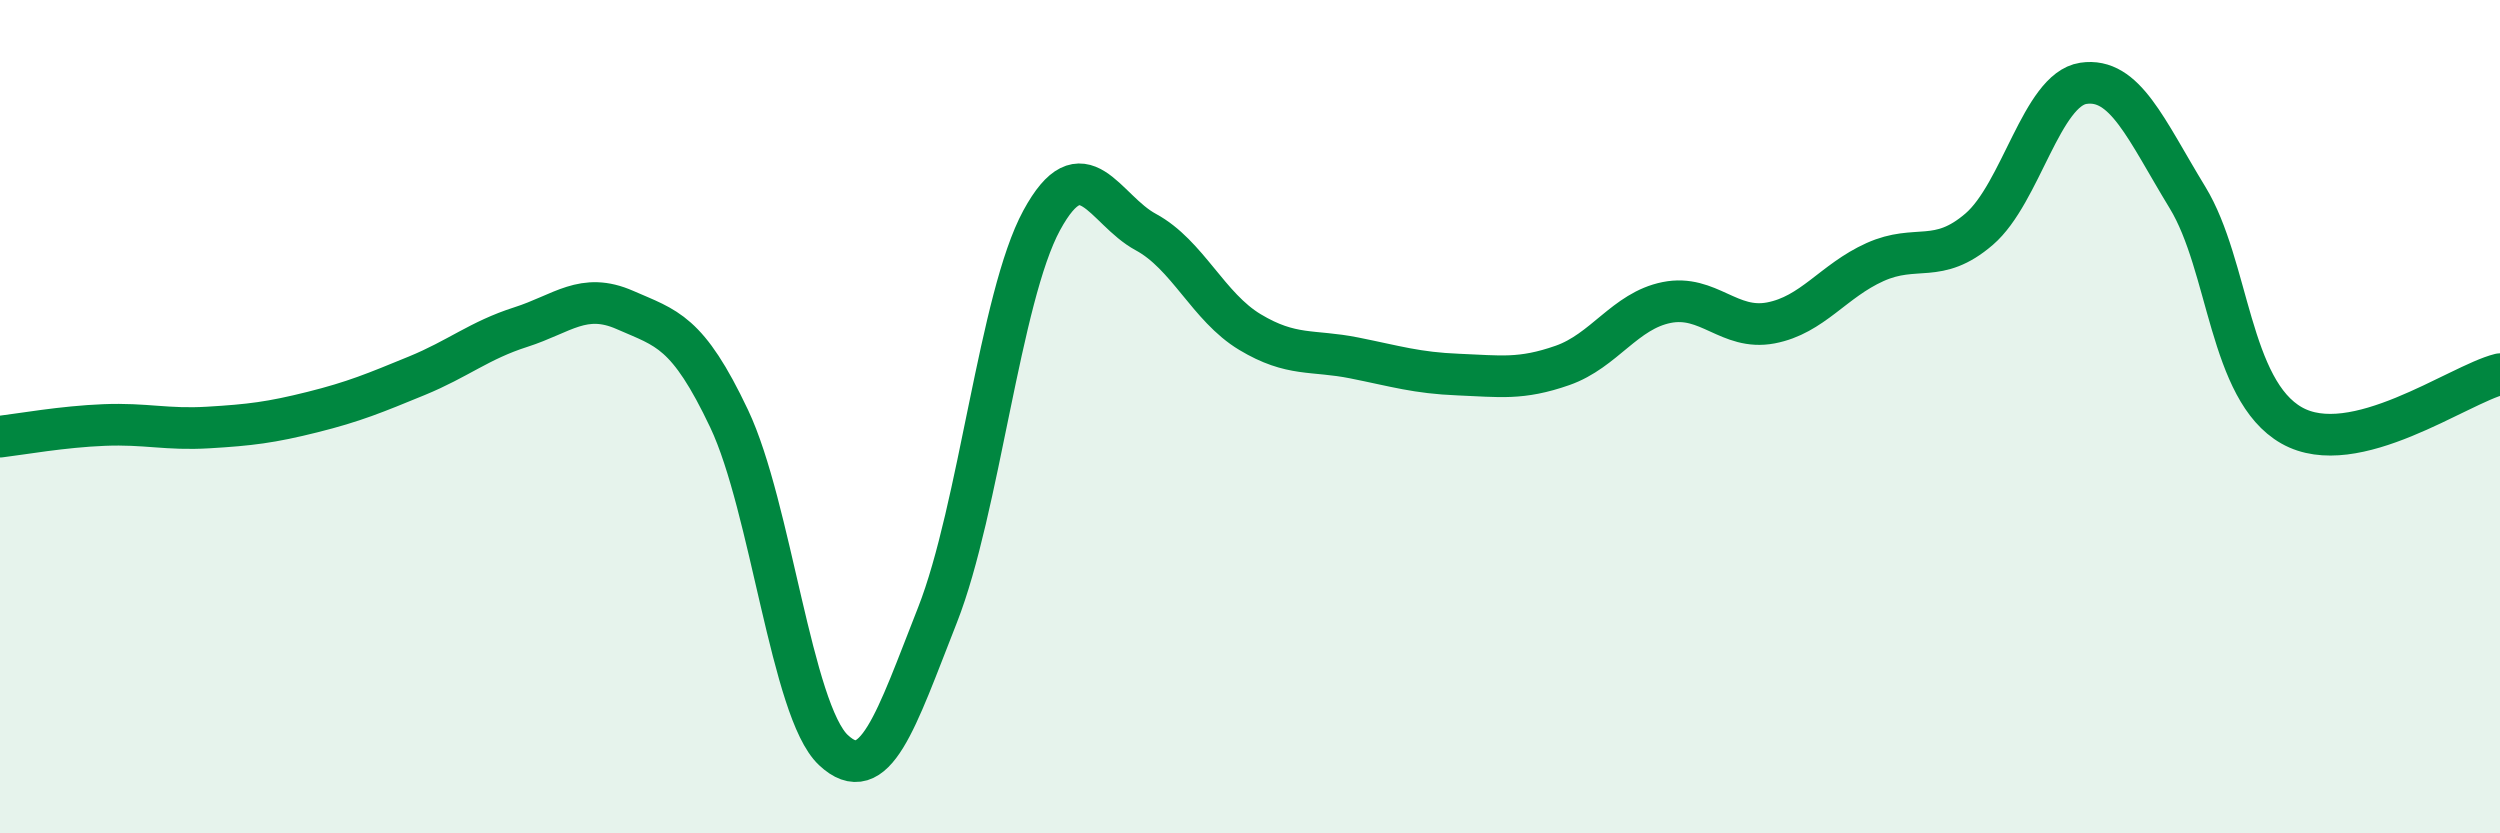
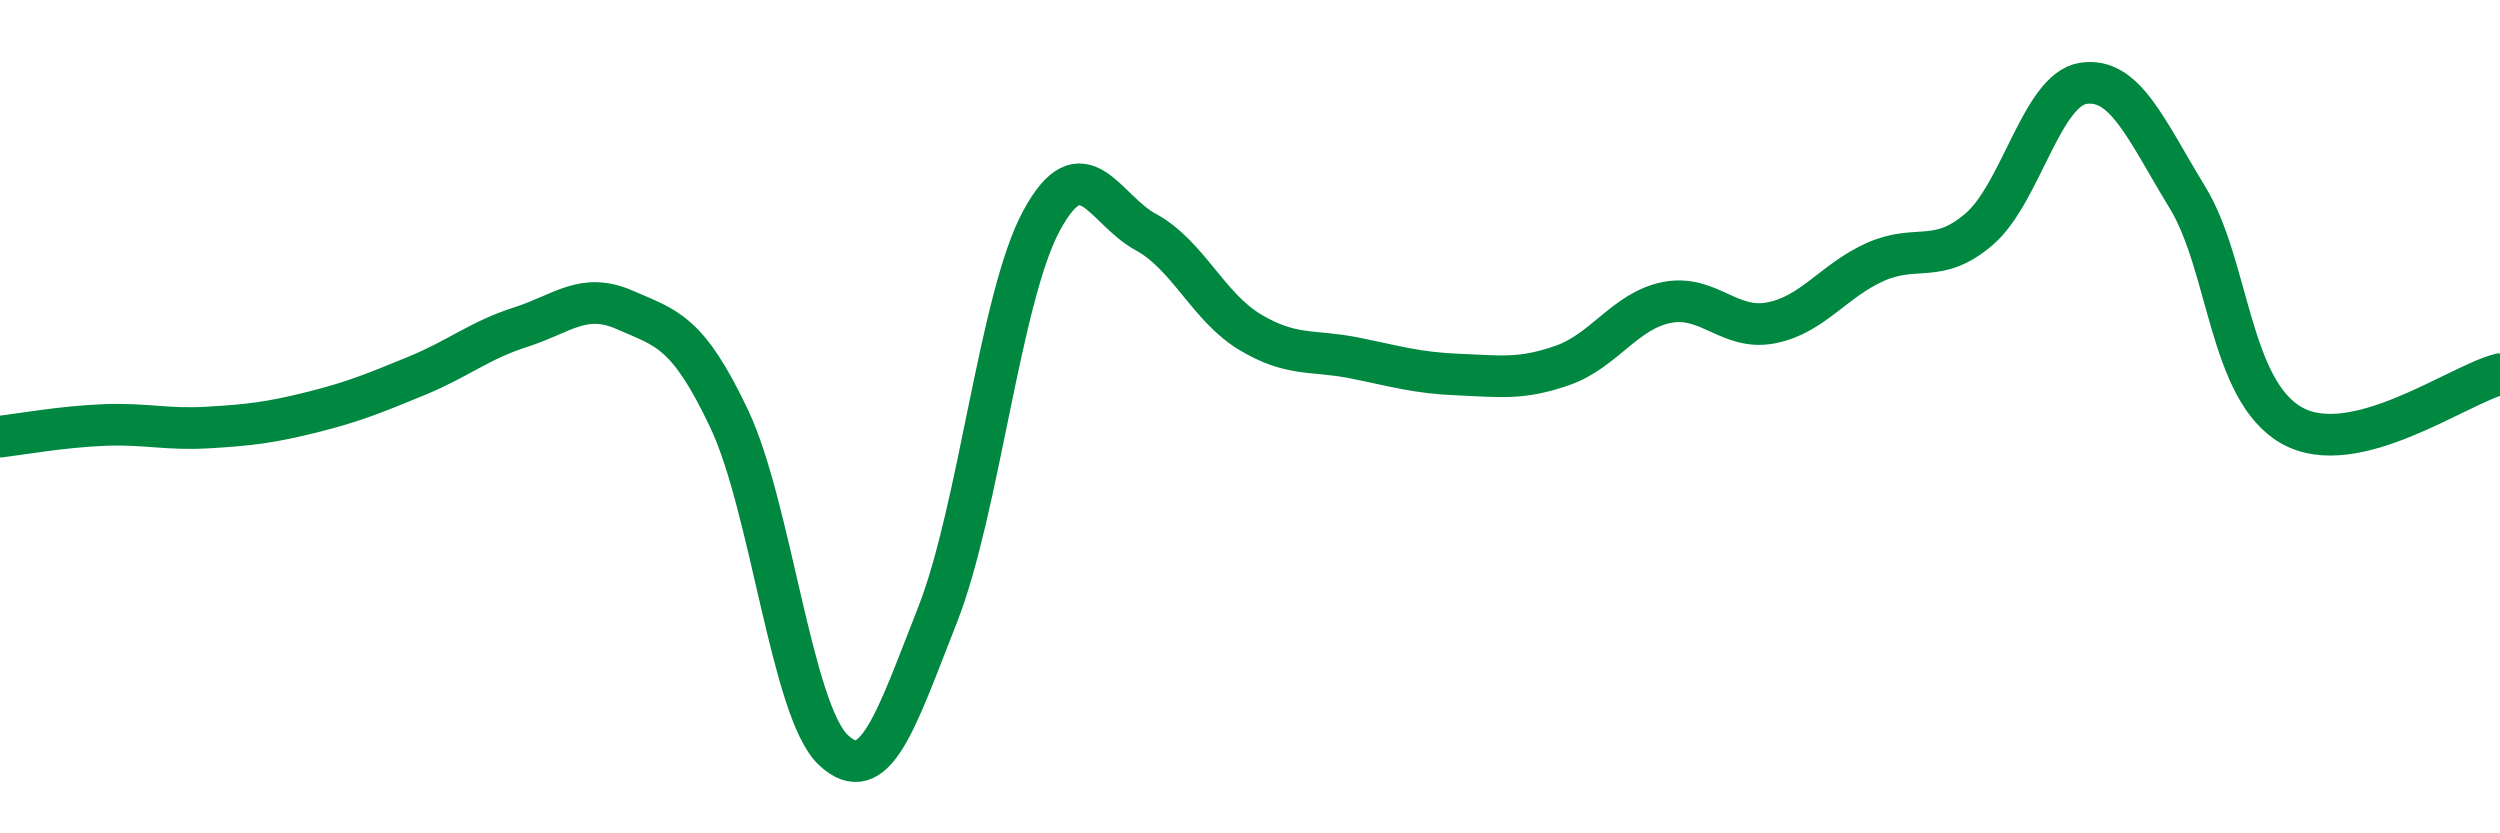
<svg xmlns="http://www.w3.org/2000/svg" width="60" height="20" viewBox="0 0 60 20">
-   <path d="M 0,10.48 C 0.5,10.42 1.5,10.24 2.5,10.2 C 3.5,10.16 4,10.32 5,10.26 C 6,10.2 6.5,10.14 7.5,9.89 C 8.5,9.64 9,9.43 10,9.02 C 11,8.61 11.5,8.17 12.5,7.85 C 13.5,7.53 14,7 15,7.44 C 16,7.88 16.5,7.94 17.5,10.05 C 18.5,12.16 19,17.06 20,18 C 21,18.94 21.5,17.3 22.5,14.76 C 23.5,12.22 24,7.13 25,5.29 C 26,3.45 26.5,5.03 27.5,5.57 C 28.5,6.11 29,7.37 30,7.97 C 31,8.57 31.5,8.39 32.5,8.59 C 33.5,8.79 34,8.95 35,8.99 C 36,9.03 36.5,9.12 37.5,8.77 C 38.5,8.42 39,7.46 40,7.26 C 41,7.06 41.5,7.94 42.5,7.75 C 43.5,7.56 44,6.74 45,6.29 C 46,5.84 46.5,6.36 47.5,5.5 C 48.5,4.64 49,2.15 50,2 C 51,1.85 51.5,3.1 52.5,4.74 C 53.5,6.38 53.5,9.36 55,10.21 C 56.5,11.06 59,9.23 60,8.98L60 20L0 20Z" fill="#008740" opacity="0.1" stroke-linecap="round" stroke-linejoin="round" />
  <path d="M 0,10.48 C 0.5,10.42 1.5,10.24 2.5,10.2 C 3.5,10.16 4,10.32 5,10.26 C 6,10.2 6.5,10.14 7.5,9.89 C 8.5,9.64 9,9.43 10,9.02 C 11,8.61 11.5,8.17 12.5,7.85 C 13.5,7.53 14,7 15,7.44 C 16,7.88 16.5,7.94 17.5,10.05 C 18.5,12.16 19,17.06 20,18 C 21,18.94 21.5,17.3 22.5,14.76 C 23.5,12.22 24,7.13 25,5.29 C 26,3.45 26.5,5.03 27.5,5.57 C 28.5,6.11 29,7.37 30,7.97 C 31,8.57 31.5,8.39 32.5,8.59 C 33.5,8.79 34,8.95 35,8.99 C 36,9.03 36.5,9.12 37.5,8.77 C 38.5,8.42 39,7.46 40,7.26 C 41,7.06 41.5,7.94 42.5,7.75 C 43.5,7.56 44,6.74 45,6.29 C 46,5.84 46.5,6.36 47.5,5.5 C 48.5,4.64 49,2.15 50,2 C 51,1.85 51.5,3.1 52.5,4.74 C 53.5,6.38 53.5,9.36 55,10.21 C 56.5,11.06 59,9.23 60,8.98" stroke="#008740" stroke-width="1" fill="none" stroke-linecap="round" stroke-linejoin="round" />
</svg>